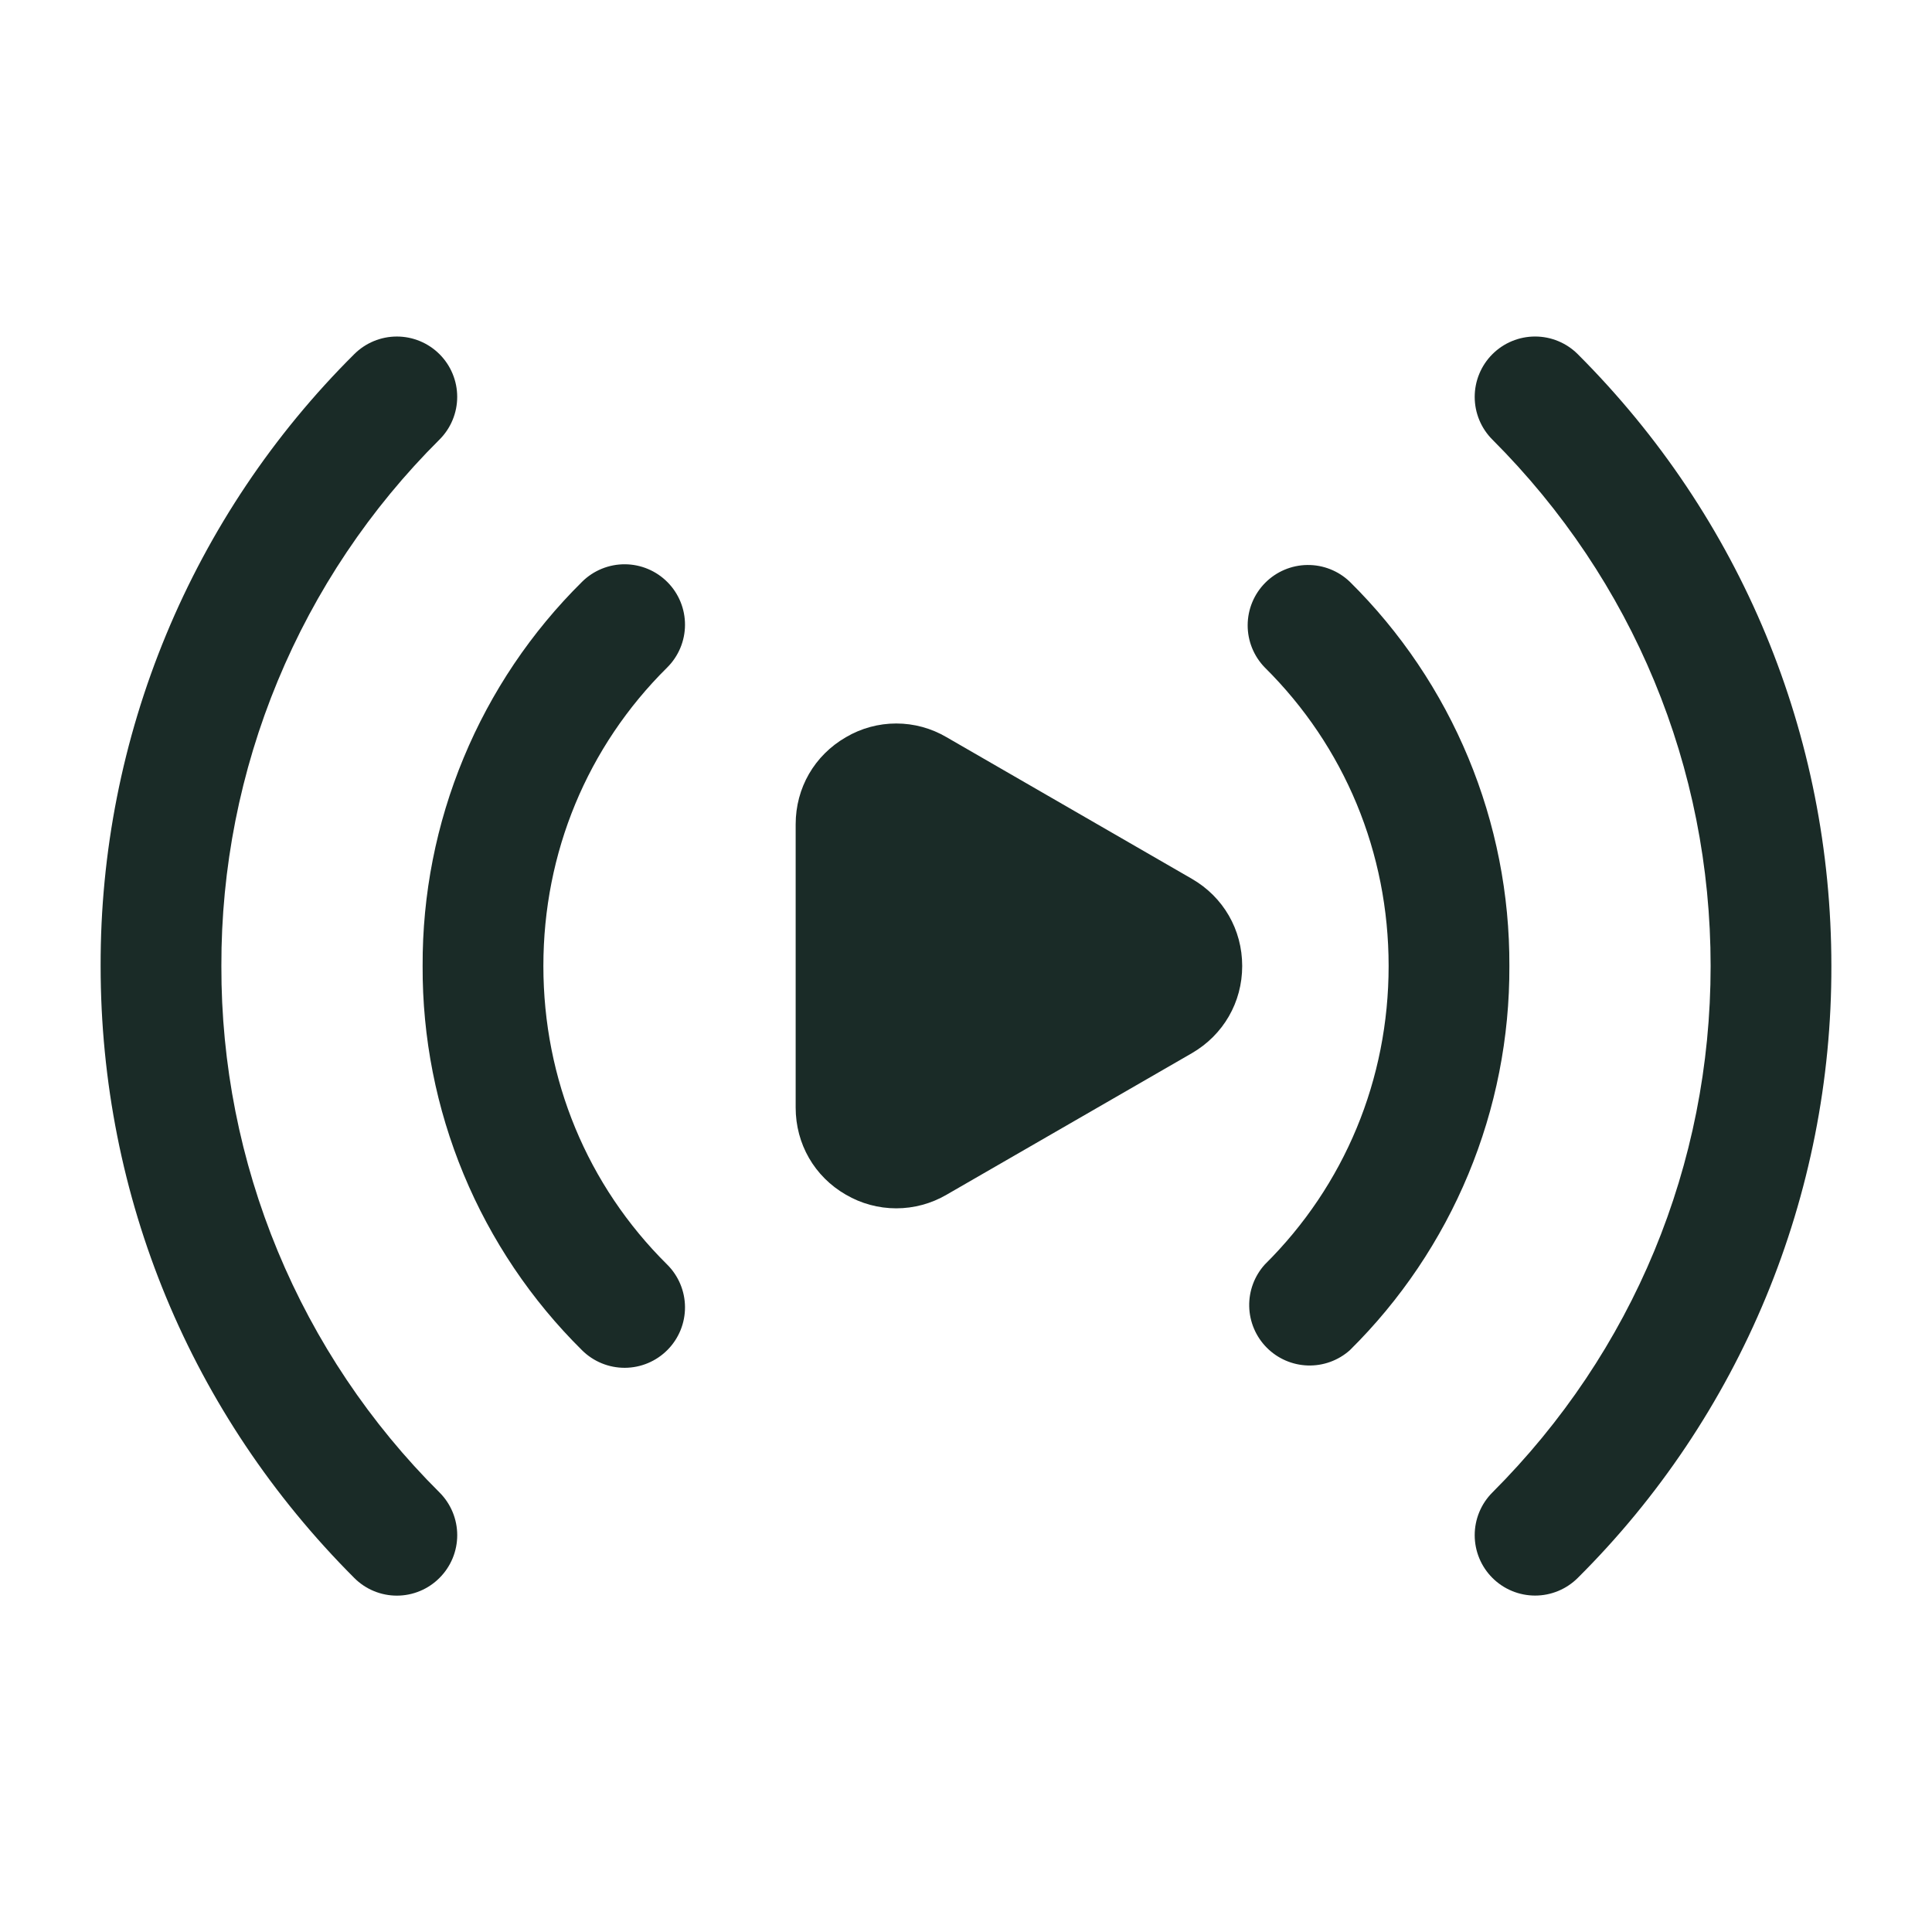
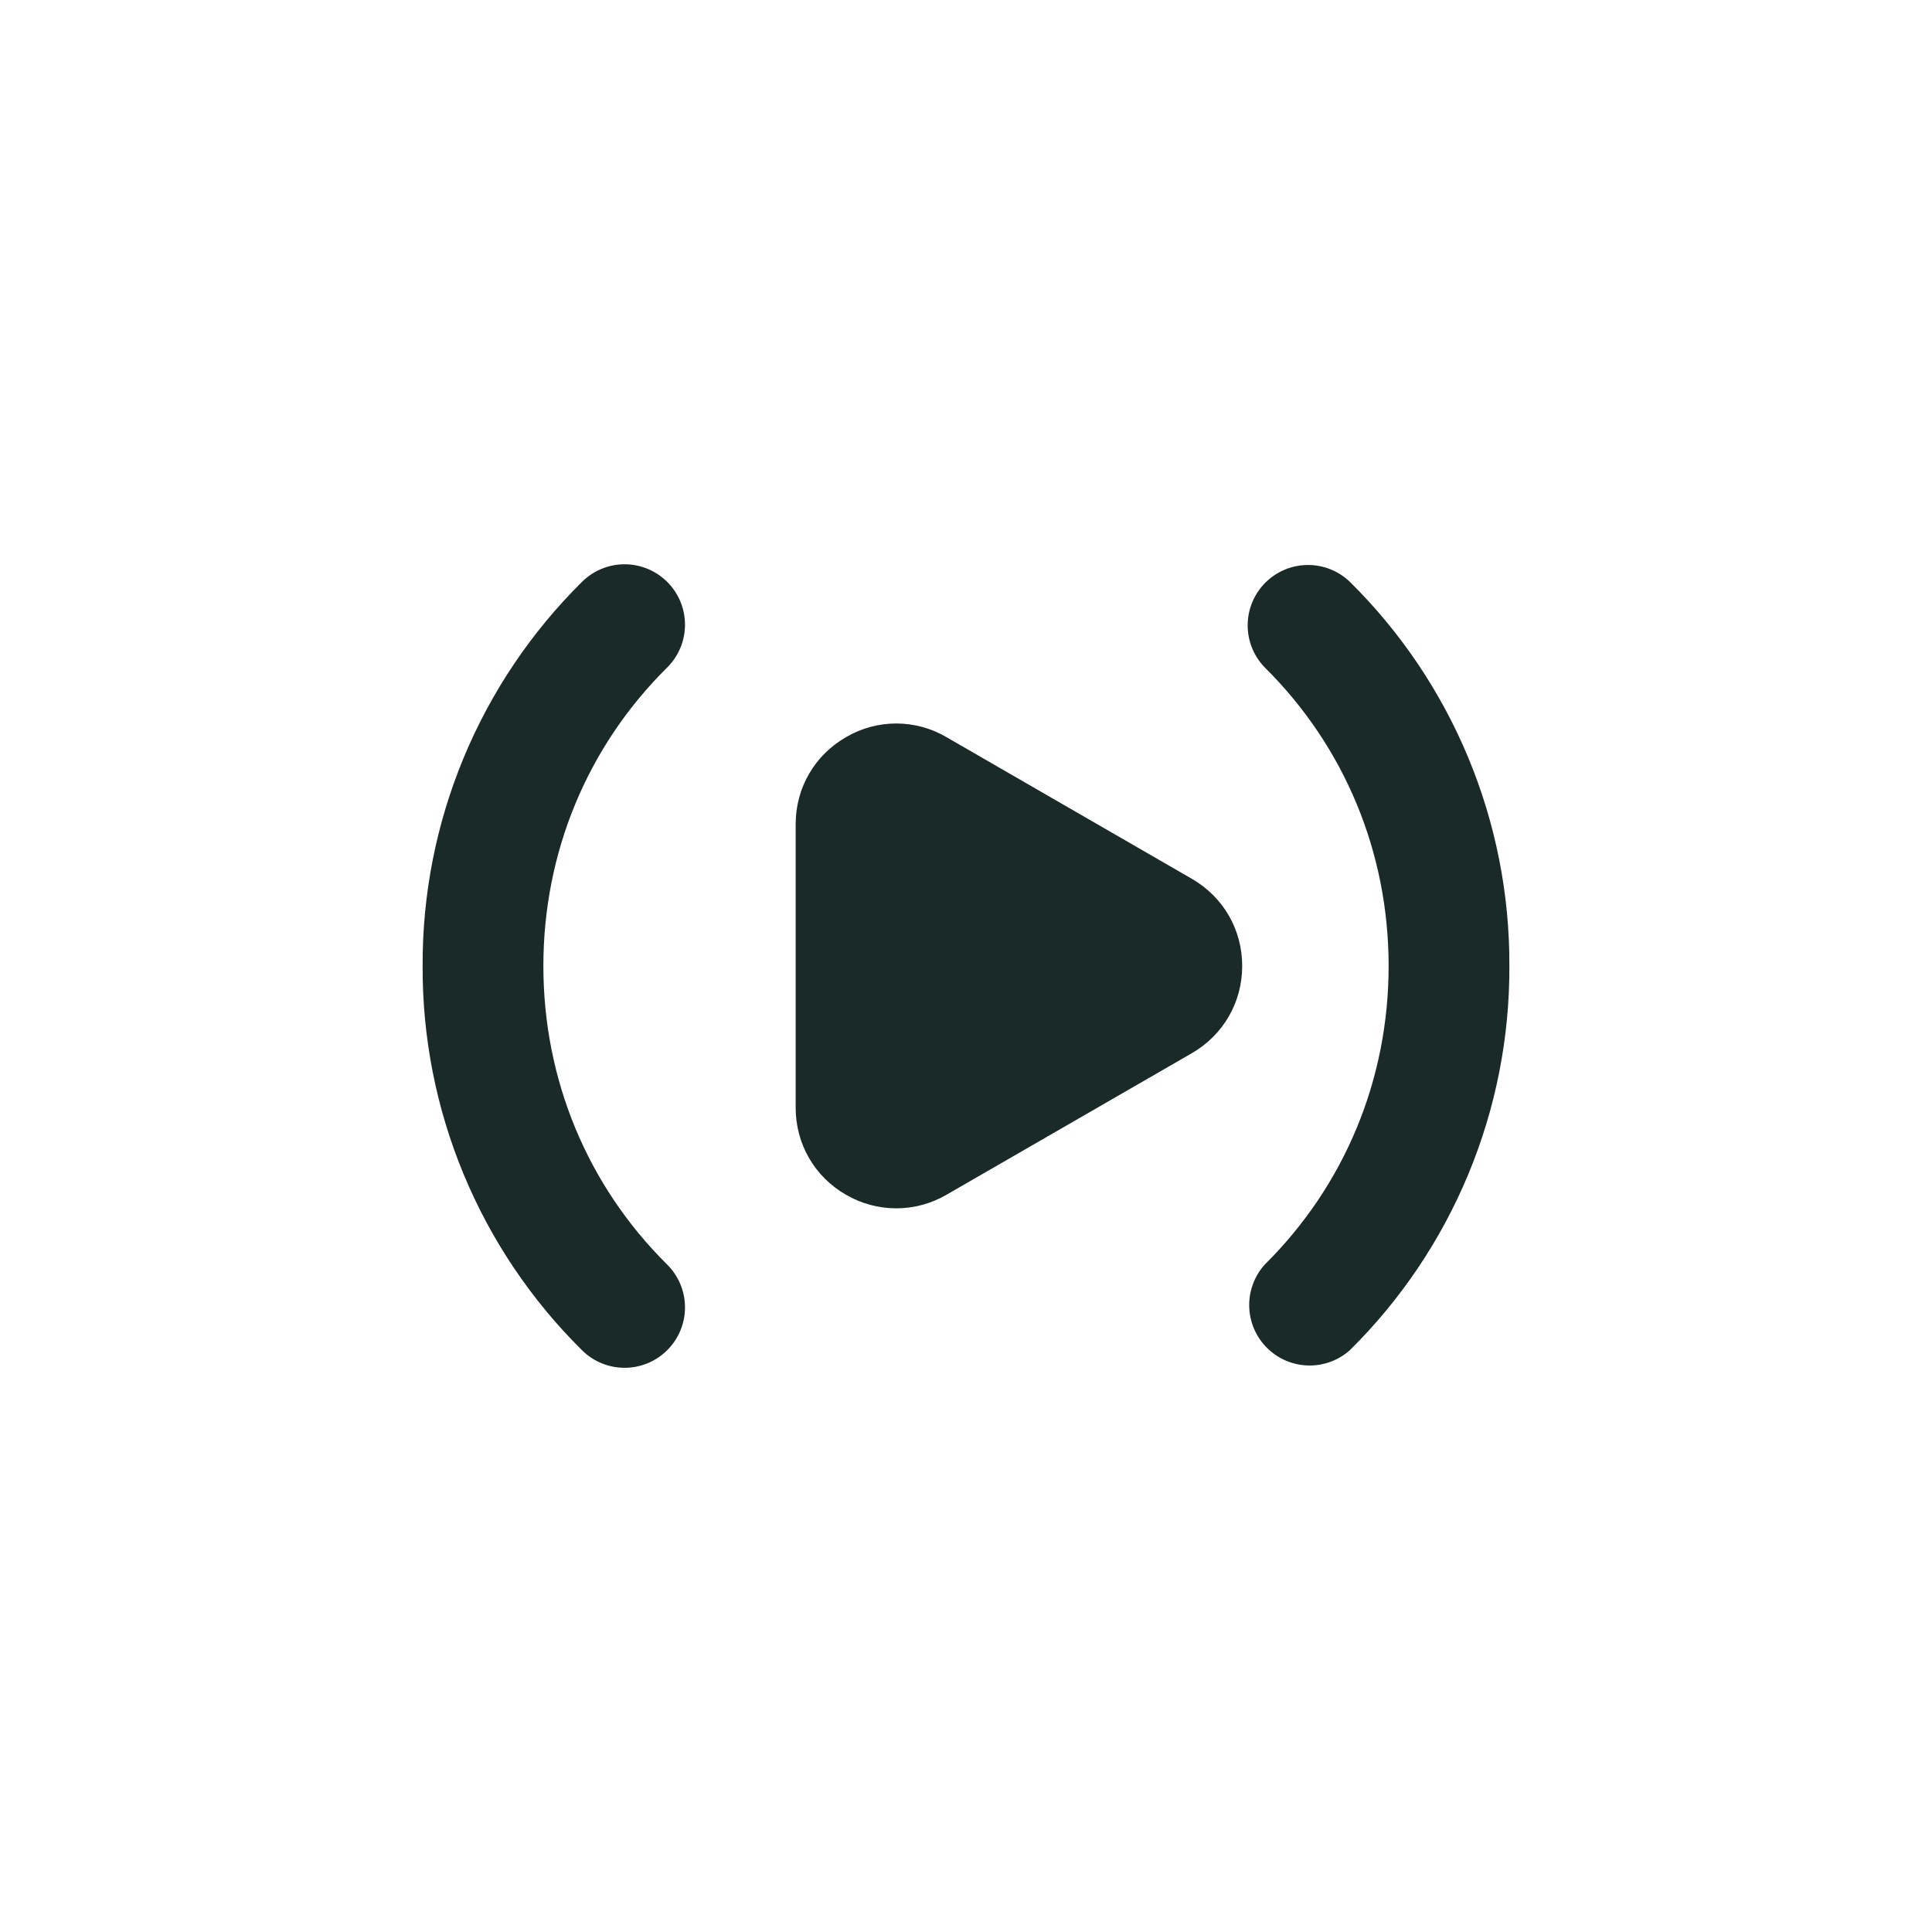
<svg xmlns="http://www.w3.org/2000/svg" width="512" height="512" viewBox="0 0 512 512" fill="none">
  <path d="M315.861 232.896L250.859 195.371C246.815 192.988 242.208 191.731 237.515 191.731C232.822 191.731 228.214 192.988 224.171 195.371C215.829 200.192 210.859 208.811 210.859 218.453V293.525C210.859 303.147 215.829 311.808 224.171 316.608C228.22 318.973 232.825 320.22 237.515 320.22C242.204 320.22 246.809 318.973 250.859 316.608L315.861 279.104C324.203 274.261 329.195 265.621 329.195 256C329.195 246.357 324.203 237.717 315.861 232.896ZM357.717 154.176C354.688 151.272 350.639 149.674 346.442 149.727C342.246 149.78 338.238 151.48 335.283 154.46C332.328 157.44 330.663 161.462 330.645 165.659C330.627 169.856 332.259 173.891 335.189 176.896C356.352 197.867 368 225.963 368 256C368 286.037 356.352 314.133 335.189 335.104C332.44 338.143 330.96 342.121 331.054 346.219C331.147 350.316 332.808 354.222 335.694 357.132C338.58 360.043 342.471 361.737 346.568 361.865C350.664 361.994 354.655 360.548 357.717 357.824C371.186 344.519 381.863 328.659 389.123 311.174C396.384 293.69 400.082 274.932 400 256C400.082 237.068 396.384 218.31 389.123 200.826C381.863 183.341 371.186 167.481 357.717 154.176ZM176.896 154.283C175.417 152.789 173.658 151.601 171.72 150.787C169.782 149.973 167.703 149.549 165.601 149.539C163.499 149.529 161.415 149.934 159.47 150.729C157.524 151.525 155.754 152.696 154.261 154.176C140.798 167.484 130.125 183.344 122.869 200.829C115.612 218.313 111.917 237.07 112 256C111.914 274.934 115.608 293.694 122.864 311.183C130.121 328.671 140.795 344.535 154.261 357.845C155.754 359.325 157.524 360.496 159.47 361.292C161.415 362.087 163.499 362.492 165.601 362.482C167.703 362.472 169.782 362.048 171.72 361.234C173.658 360.42 175.417 359.232 176.896 357.739C178.376 356.246 179.547 354.476 180.343 352.53C181.138 350.585 181.543 348.501 181.533 346.399C181.523 344.297 181.099 342.218 180.285 340.28C179.471 338.341 178.283 336.583 176.789 335.104C155.627 314.133 144 286.037 144 256C144 225.963 155.627 197.867 176.789 176.917C178.283 175.438 179.471 173.68 180.285 171.742C181.099 169.803 181.523 167.724 181.533 165.622C181.543 163.52 181.138 161.437 180.343 159.491C179.547 157.545 178.376 155.775 176.896 154.283Z" fill="#1A2B27" />
-   <path d="M418.133 93.867C416.647 92.38 414.883 91.202 412.941 90.397C410.999 89.593 408.918 89.179 406.816 89.179C404.714 89.179 402.633 89.593 400.691 90.397C398.749 91.202 396.985 92.38 395.499 93.867C394.012 95.353 392.834 97.117 392.029 99.059C391.225 101.001 390.811 103.082 390.811 105.184C390.811 107.286 391.225 109.367 392.029 111.309C392.834 113.251 394.012 115.015 395.499 116.501C432.789 153.792 453.333 203.328 453.333 256C453.333 308.672 432.789 358.229 395.499 395.52C394.012 397.006 392.834 398.771 392.029 400.713C391.225 402.654 390.811 404.736 390.811 406.837C390.811 408.939 391.225 411.02 392.029 412.962C392.834 414.904 394.012 416.669 395.499 418.155C396.985 419.641 398.749 420.82 400.691 421.624C402.633 422.429 404.714 422.843 406.816 422.843C408.918 422.843 410.999 422.429 412.941 421.624C414.883 420.82 416.647 419.641 418.133 418.155C439.496 396.909 456.434 371.639 467.969 343.806C479.504 315.973 485.405 286.129 485.333 256C485.333 194.773 461.461 137.195 418.133 93.867ZM58.667 256C58.601 230.077 63.676 204.398 73.6 180.45C83.524 156.501 98.098 134.759 116.48 116.48C117.965 114.995 119.143 113.233 119.946 111.293C120.75 109.353 121.163 107.273 121.163 105.173C121.163 103.074 120.75 100.994 119.946 99.054C119.143 97.114 117.965 95.352 116.48 93.867C114.995 92.382 113.233 91.204 111.293 90.4C109.353 89.597 107.273 89.183 105.173 89.183C103.074 89.183 100.994 89.597 99.054 90.4C97.114 91.204 95.352 92.382 93.867 93.867C72.502 115.106 55.562 140.372 44.027 168.202C32.492 196.033 26.592 225.874 26.667 256C26.667 317.205 50.539 374.805 93.867 418.155C95.348 419.646 97.109 420.83 99.05 421.637C100.99 422.445 103.072 422.861 105.173 422.861C107.275 422.861 109.356 422.445 111.297 421.637C113.237 420.83 114.999 419.646 116.48 418.155C117.967 416.669 119.146 414.905 119.951 412.963C120.756 411.021 121.17 408.939 121.17 406.837C121.17 404.735 120.756 402.654 119.951 400.712C119.146 398.77 117.967 397.006 116.48 395.52C98.098 377.241 83.524 355.499 73.6 331.55C63.676 307.602 58.601 281.923 58.667 256Z" fill="#1A2B27" />
</svg>